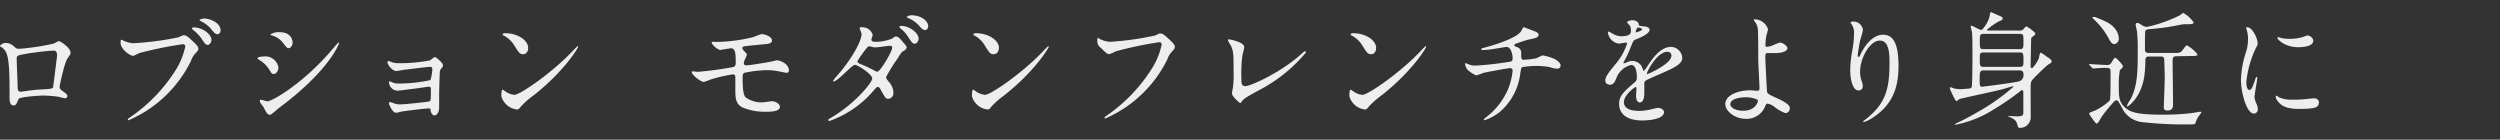
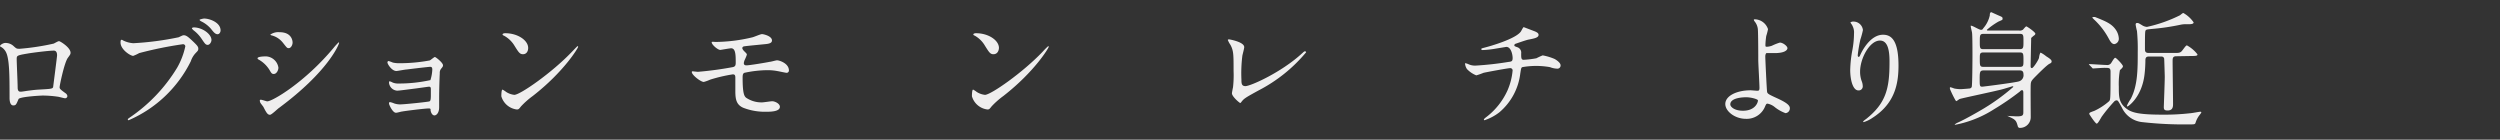
<svg xmlns="http://www.w3.org/2000/svg" viewBox="0 0 395.09 22.07">
  <rect x="0" y="0" width="395.09" height="22.07" fill="#333333" stroke="none" />
  <defs>
    <style>.cls-1{fill:#efeeee;}.cls-2{fill:none;}</style>
  </defs>
  <title>copy_3</title>
  <g id="レイヤー_2" data-name="レイヤー 2">
    <g id="レイヤー_1-2" data-name="レイヤー 1">
      <path class="cls-1" d="M8.49,6.89c.65-.34.7-.38.86-.38s1.8,1,1.8,1.82c0,.24-.07.32-.42.8-.57.76-1.31,4.4-1.31,4.65s.1.35,1,1a.62.62,0,0,1,.23.42.36.36,0,0,1-.36.33c-.17,0-1-.24-1.16-.25a17.7,17.7,0,0,0-2.36-.18c-.32,0-3.66.18-3.84.56-.36.84-.41,1-.83,1-.59,0-.59-1-.59-1.21,0-3.5,0-6.46-.68-7.4a1.84,1.84,0,0,0-.76-.68A.14.14,0,0,1,0,7.29c0-.2.53-.5.8-.5a1.84,1.84,0,0,1,1.31.46c.49.44.51.46,1,.46A38.42,38.42,0,0,0,8.49,6.89ZM4.43,8.45c-1.79.3-1.79.34-1.79.92s.15,3.74.15,4.45.34.67.53.67.82-.12,1.24-.17.85-.11,1.41-.15c2.1-.12,2.33-.12,2.43-.42,0-.05.62-4.8.62-5S9,8,8.51,8C7.62,8,4.86,8.37,4.43,8.45Z" />
      <path class="cls-1" d="M19.49,6.41a4.28,4.28,0,0,0,1.58.42,46.85,46.85,0,0,0,7.16-.94c.59-.28.67-.32.8-.32.42,0,.72.28,1.31.82.85.8,1,1,1,1.3s-.1.36-.44.72a3.38,3.38,0,0,0-.74,1.26A19.59,19.59,0,0,1,20.33,19a.12.12,0,0,1-.13-.12c0-.08.05-.12.24-.26A25.44,25.44,0,0,0,28,10.69a11.67,11.67,0,0,0,1.29-3.38A.37.37,0,0,0,28.82,7,59.64,59.64,0,0,0,22,8.39a6.72,6.72,0,0,1-.95.44c-.44,0-2-1-2-2.1,0-.38.06-.44.18-.44S19.45,6.41,19.49,6.41Zm13.93-.08c0,.28-.25.76-.59.76s-.46-.2-1-1a5.57,5.57,0,0,0-1.24-1.3c-.07-.06-.26-.24-.26-.32s.17-.14.34-.14C32.05,4.37,33.42,5.41,33.42,6.33Zm1.44-1.52c0,.22-.15.6-.49.6s-.65-.36-1-.82a4.81,4.81,0,0,0-1.58-1.22c-.19-.1-.25-.18-.25-.24s.57-.2.73-.2C33.09,2.93,34.86,3.53,34.86,4.81Z" />
      <path class="cls-1" d="M44,10.69c0,.4-.28,1-.74,1-.28,0-.38-.12-.66-.62a4.75,4.75,0,0,0-1.73-1.66c-.06,0-.17-.12-.17-.2,0-.28,1.08-.3,1.33-.3A2.09,2.09,0,0,1,44,10.69ZM41.63,16.9c-.06-.1-.4-.52-.46-.62a.84.84,0,0,1-.11-.38c0-.08,0-.14.17-.14s.89.26,1,.26c.82,0,5.93-3,10.47-8.43a9.6,9.6,0,0,1,.82-.9s.07,0,.07.08c0,.22-1.67,4.5-9.53,10.31-.23.16-1.14,1.06-1.39,1.06C42.29,18.14,42.1,17.82,41.63,16.9ZM46.24,6.71c0,.46-.3.9-.6.9s-.31-.08-1-.94A3.31,3.31,0,0,0,43,5.61c-.07,0-.28-.08-.28-.14a2.17,2.17,0,0,1,1.46-.38C46.24,5.09,46.24,6.65,46.24,6.71Z" />
      <path class="cls-1" d="M62.09,9.89a4.44,4.44,0,0,0,1.1.1,25.87,25.87,0,0,0,4.73-.44c.15-.06.68-.54.81-.54s1.28.9,1.28,1.3c0,.2-.06.26-.32.58a1,1,0,0,0-.19.66c-.06,1.32-.1,2.82-.1,4.15,0,.2,0,1.08,0,1.26,0,.92-.46,1.28-.74,1.28s-.53-.32-.61-.78c0-.26,0-.32-.3-.32-.63,0-3.67.38-4.18.48-.16,0-.75.2-1,.2-.52,0-1.09-1.28-1.09-1.44s0-.24.17-.24a2.89,2.89,0,0,1,.63.2,3,3,0,0,0,.91.16c.76,0,4.51-.4,4.68-.48s.21-.3.22-.86c0-.17,0-1,0-1.09,0-.25-.07-.37-.3-.37-.08,0-1.45.2-2.15.29-.51.06-2.54.34-2.87.34a1.39,1.39,0,0,1-1.29-1.22c0-.2,0-.26.13-.26a2.74,2.74,0,0,1,.46.2,2.28,2.28,0,0,0,.95.15,23.15,23.15,0,0,0,5-.54A6.41,6.41,0,0,0,68.32,11c0-.34-.1-.44-.38-.44-.12,0-2.28.24-3.65.42-.27,0-1.43.24-1.65.24-.71,0-1.41-1.08-1.41-1.36a.22.22,0,0,1,.17-.22A5.54,5.54,0,0,1,62.09,9.89Z" />
      <path class="cls-1" d="M84.21,15.16a13.08,13.08,0,0,0-1.86,1.64c-.36.46-.4.5-.69.5a2.91,2.91,0,0,1-2.43-2.08c0-.15,0-1.06.19-1.06a4,4,0,0,1,.57.37,3,3,0,0,0,1.29.46c.93,0,6-3.54,9.12-6.82.31-.32.84-.88.88-.88a.13.13,0,0,1,.09.1C91.37,7.57,89.15,11.31,84.21,15.16ZM82.65,8.57c-.51,0-.7-.32-1.33-1.32a4.33,4.33,0,0,0-1.73-1.64c-.07,0-.17-.1-.17-.18s.15-.18.42-.18c2,0,3.63,1.14,3.63,2.32C83.47,8.17,83.15,8.57,82.65,8.57Z" />
      <path class="cls-1" d="M113.07,6.63a25.87,25.87,0,0,0,5.87-.74c.25-.06,1.25-.5,1.48-.5s1.58.3,1.58,1c0,.44-.49.54-1.22.6-2,.2-3.13.3-3.28.36a.29.29,0,0,0-.19.24c0,.22.3.5.36.56.26.26.36.34.36.5a6.5,6.5,0,0,1-.36.86,2,2,0,0,0-.12.46c0,.26.16.36.4.36.52,0,3.12-.44,3.69-.56.19,0,1-.24,1.16-.24.34,0,1.88.46,1.88,1.62a.37.37,0,0,1-.38.36c-.1,0-1.22-.24-1.45-.28a8.37,8.37,0,0,0-1.61-.14,17.87,17.87,0,0,0-3.61.42c-.25.12-.27.4-.27.8,0,2.57.29,2.87.52,3.11a4.31,4.31,0,0,0,2.56.76c.25,0,1.37-.18,1.6-.18.4,0,1.21.36,1.21.88,0,.78-1.55.78-2.14.78a9.47,9.47,0,0,1-3.63-.62c-1.07-.46-1.27-1.28-1.27-2.62,0-.08,0-1.83,0-2.17s-.09-.5-.4-.5a24.27,24.27,0,0,0-3.59.84,6.25,6.25,0,0,1-1,.36c-.48,0-1.89-1.1-1.89-1.56a.11.11,0,0,1,.12-.12c.09,0,.72.08.85.08a55,55,0,0,0,5.49-.74c.36-.08.48-.22.48-.7,0-1.16,0-2.28-.72-2.28-.21,0-1.66.26-1.71.26-.42,0-1.37-.84-1.37-1.2a.09.09,0,0,1,.06-.08A3.89,3.89,0,0,1,113.07,6.63Z" />
-       <path class="cls-1" d="M131.35,18.6c3.9-2.32,6.5-5.59,6.5-6.21s-2.26-2.14-2.74-2.14-2.73,2.62-3.36,2.62a.09.09,0,0,1-.1-.1,6.83,6.83,0,0,1,.69-.86c2.26-2.58,3.82-5.4,3.82-6.54,0-.16-.31-.8-.31-.94s.25-.12.36-.12a1.7,1.7,0,0,1,1.71,1.18c0,.12-.21.66-.21.78,0,.3.4.34.65.34a7.14,7.14,0,0,0,2.7-.54c.32-.28.4-.3.53-.3.36,0,.68.38.85.58.77.86.84,1,.84,1.14s-.15.4-.47.56-.37.24-1,1.26a24.13,24.13,0,0,0-1.77,2.86c0,.18,0,.22.36.68a2.84,2.84,0,0,1,.8,1.76c0,.92-.72,1-.82,1-.4,0-.47-.13-1.19-1.41,0-.09-.25-.46-.44-.46s-.29.13-.67.55a16.21,16.21,0,0,1-7,4.83s-.21,0-.17-.18S131,18.82,131.35,18.6ZM141,7.51a.29.29,0,0,0-.32-.28c-.29,0-2,.26-2.3.26a1.93,1.93,0,0,1-.57-.08,1.06,1.06,0,0,0-.46-.08.27.27,0,0,0-.22.08,17.54,17.54,0,0,0-1.62,2.24c0,.28.17.34.65.54a21.86,21.86,0,0,1,2.09,1,1,1,0,0,0,.43.14C139.12,11.27,141,8.19,141,7.51Zm4.16-1.34c0,.26-.25.74-.59.74s-.49-.22-1-1a5.14,5.14,0,0,0-1.2-1.36c-.07-.06-.24-.24-.24-.32s.23-.14.34-.14C143.6,4.11,145.18,5.09,145.18,6.17Zm1.52-2c0,.2-.13.58-.47.58s-.63-.28-1-.74a4.67,4.67,0,0,0-1.66-1.14c-.18-.08-.24-.16-.24-.2s.36-.26.7-.26C145.67,2.43,146.7,3.35,146.7,4.19Z" />
      <path class="cls-1" d="M158.58,15.16a13.08,13.08,0,0,0-1.86,1.64c-.36.46-.4.5-.68.5a2.91,2.91,0,0,1-2.44-2.08c0-.15,0-1.06.19-1.06a4,4,0,0,1,.57.37,3,3,0,0,0,1.3.46c.93,0,6-3.54,9.12-6.82a12,12,0,0,1,.87-.88.12.12,0,0,1,.09.1C165.74,7.57,163.52,11.31,158.58,15.16ZM157,8.57c-.51,0-.7-.32-1.33-1.32A4.32,4.32,0,0,0,154,5.61c-.08,0-.18-.1-.18-.18s.16-.18.42-.18c2,0,3.63,1.14,3.63,2.32C157.84,8.17,157.52,8.57,157,8.57Z" />
-       <path class="cls-1" d="M173.82,6.17a4.38,4.38,0,0,0,1.57.44,46.75,46.75,0,0,0,7.16-1c.59-.28.67-.32.8-.32.42,0,.72.28,1.31.82.86.8,1,1,1,1.3s-.09.36-.43.72a3.36,3.36,0,0,0-.75,1.26,19.64,19.64,0,0,1-9.8,9.33.13.13,0,0,1-.13-.12c0-.08.06-.12.25-.26a25.52,25.52,0,0,0,7.5-7.93,11.67,11.67,0,0,0,1.29-3.38.37.37,0,0,0-.42-.36,60.9,60.9,0,0,0-6.84,1.44,5.28,5.28,0,0,1-1,.44c-.25,0-.38,0-1.37-1a1.29,1.29,0,0,1-.55-1.12,2.08,2.08,0,0,1,.06-.46A1.35,1.35,0,0,1,173.82,6.17Z" />
      <path class="cls-1" d="M196.34,8.79a22.05,22.05,0,0,0-.15,3.76c0,.58,0,1.06.63,1.06.81,0,5.68-2.16,9-5.22.27-.24.3-.28.44-.28a.16.16,0,0,1,.15.16,24.22,24.22,0,0,1-7.47,6c-2.2,1.2-2.35,1.32-2.75,1.83-.1.15-.13.17-.21.17s-1.29-1-1.29-1.53c0-.09.15-.89.17-.93a17.18,17.18,0,0,0,.09-2.59c0-2.64,0-3.18-.49-4.12a3.72,3.72,0,0,1-.42-.78c0-.08.12-.1.19-.1s2.4.4,2.4,1.22C196.65,7.61,196.38,8.57,196.34,8.79Z" />
-       <path class="cls-1" d="M218.22,15.16a13.08,13.08,0,0,0-1.86,1.64c-.36.46-.4.5-.68.5a2.9,2.9,0,0,1-2.43-2.08c0-.15,0-1.06.19-1.06a5.48,5.48,0,0,1,.57.37,2.87,2.87,0,0,0,1.29.46c.93,0,6-3.54,9.12-6.82a12,12,0,0,1,.87-.88.13.13,0,0,1,.1.1C225.39,7.57,223.16,11.31,218.22,15.16Zm-1.55-6.59c-.52,0-.71-.32-1.33-1.32a4.39,4.39,0,0,0-1.73-1.64c-.08,0-.17-.1-.17-.18s.15-.18.41-.18c2,0,3.63,1.14,3.63,2.32C217.48,8.17,217.16,8.57,216.67,8.57Z" />
      <path class="cls-1" d="M242.49,4.93c.46.18.66.34.66.58,0,.46-.74.58-1.55.74-.38.06-2,.64-2.13.68a.27.27,0,0,0-.15.22c0,.12,0,.14.43.3a.9.9,0,0,1,.65,1c0,.7,0,1,.4,1a14.85,14.85,0,0,0,2-.24,10.48,10.48,0,0,1,1-.46,8.83,8.83,0,0,1,1.91.58c.4.24.92.62.92,1a.5.5,0,0,1-.56.52,3.43,3.43,0,0,1-1.12-.24,12.64,12.64,0,0,0-4.37,0c-.19.1-.19.2-.32,1a9.49,9.49,0,0,1-3.32,6.15A7.94,7.94,0,0,1,234.61,19s-.1,0-.1-.08,0-.14.51-.52a11,11,0,0,0,3.21-4.09,10.08,10.08,0,0,0,.82-3.2.37.37,0,0,0-.4-.34c-.38,0-4,.68-4.2.74a11.86,11.86,0,0,1-1.14.4,4.11,4.11,0,0,1-1.48-1,1.88,1.88,0,0,1-.3-.84c0-.06,0-.08.06-.08a2.16,2.16,0,0,1,.49.16,2.46,2.46,0,0,0,1.08.22,49.75,49.75,0,0,0,5.21-.58c.49-.06.68-.08.68-.62s-.25-1.76-1-1.76l-1.59.26a15.61,15.61,0,0,1-2.11.24c-.1,0-.25,0-.25-.14s.08-.12.87-.34c.38-.1,4.49-1.24,5.36-2.42.1-.12.36-.72.48-.72Z" />
-       <path class="cls-1" d="M253.7,12.7c0-.61.53-1.25,1.82-2.83a9.3,9.3,0,0,0,1.62-3c0-.12-.13-.14-.21-.14s-1,.16-1.14.16a2.07,2.07,0,0,1-1.69-1.76c0-.06,0-.14.11-.14a4.25,4.25,0,0,1,.73.38,2.86,2.86,0,0,0,1.25.36c1.56,0,1.56-.54,1.56-.94a1.71,1.71,0,0,0-.15-.7c-.06-.1-.46-.46-.46-.58s.49-.32.84-.32.93.18,1,.62c0,.26.1.3.86.36.13,0,.85.1.85.52,0,.66-1.38,1.22-2.26,1.58-.28.12-.3.16-.72,1.18a15.63,15.63,0,0,1-1,2.16c-.1.18-.14.24-.14.32a.07.07,0,0,0,.08.08,3.54,3.54,0,0,0,.59-.22,1.68,1.68,0,0,1,.74-.16,1.7,1.7,0,0,1,1.61,1.22c.14.34.16.38.19.38a8.48,8.48,0,0,0,.78-1.08c.63-.92,1.86-2.74,3.52-2.74a1.84,1.84,0,0,1,1.78,1.78c0,.94-1.5,1.6-2.68,2.14-.47.22-2.62,1.12-3,1.35s-.32.41-.32.83c0,.18,0,1,0,1.21s0,1.46-.71,1.46c-.51,0-.59-.67-.59-1,0-.2.06-1.17.06-1.19s0-.24-.13-.24-1.85,1.24-1.85,2.39c0,1.38,1.9,1.38,2.46,1.38a5.57,5.57,0,0,0,1.21-.12c.27,0,1.48-.36,1.73-.36s.93.2.93.68c0,1.24-2.94,1.32-3.4,1.32-2.41,0-3.69-1-3.69-2.62,0-1.28.73-1.93,2.51-3.45a.88.88,0,0,0,.29-.7c0-.9-.15-2-.91-2a3.3,3.3,0,0,0-2.34,2.12c-.21.5-.42,1-1,1C254.06,13.35,253.7,13.24,253.7,12.7Zm4.85-7.57s.95-.26.95-.48-.48-.3-.65-.3-.34.56-.34.64S258.51,5.13,258.55,5.13Zm1.72,6.48s0,.1.08.1,3.8-1.6,3.8-2.92a.6.6,0,0,0-.67-.6C261.91,8.19,260.27,11.29,260.27,11.61Z" />
      <path class="cls-1" d="M279.41,4.61a9.49,9.49,0,0,1-.28,1.08A12.19,12.19,0,0,0,279,7.07c0,.26,0,.32.23.32a2.82,2.82,0,0,0,.79-.16,8.68,8.68,0,0,1,1.26-.5c.49,0,1.2.56,1.2.88s-.46.78-2,.78c0,0-1.27,0-1.31,0s-.19.16-.19.54.23,5.38.29,5.61.19.35,1.17.8c1.18.54,2.42,1.1,2.42,1.74a.75.75,0,0,1-.69.8,6,6,0,0,1-1.75-1,2.57,2.57,0,0,0-1.08-.5c-.19,0-.23.06-.47.62a3.13,3.13,0,0,1-2.95,1.78c-1.75,0-3.26-1.2-3.26-2.34,0-1.3,1.82-2.17,4-2.17.18,0,.86.07,1,.07.29,0,.4,0,.4-.5s-.19-3.83-.19-4.33c0-.16,0-4.24-.07-4.94a2.31,2.31,0,0,0-.52-1.2.45.45,0,0,1-.11-.24c0-.08.13-.08.17-.08A2.26,2.26,0,0,1,279.41,4.61Zm-3.47,10.76c-.19,0-2.49,0-2.49,1.13,0,.38.65,1,2,1,2.07,0,2.42-1.49,2.36-1.66S276.77,15.37,275.94,15.37Z" />
      <path class="cls-1" d="M297.1,6.41c-1.62,0-3.14,2.8-3.14,4.92a4.32,4.32,0,0,0,.25,1.48,2.19,2.19,0,0,1,.17.76.64.64,0,0,1-.68.72c-.88,0-1.3-1.66-1.3-3.24a19,19,0,0,1,.35-3.18A14.76,14.76,0,0,0,293,5.31a2.24,2.24,0,0,0-.25-1.24c0-.08-.32-.48-.32-.52a.74.74,0,0,1,.51-.14,1.5,1.5,0,0,1,1.47,1.34,12.42,12.42,0,0,1-.4,1.48,21.73,21.73,0,0,0-.42,2.48c0,.06,0,.28.15.28s.21-.24.34-.5c.21-.44,1.5-3,3.5-3,1.18,0,2.45.66,2.45,4.86,0,2.82-.53,6-4.14,8.29a4.73,4.73,0,0,1-1.37.66s-.07,0-.07-.06,0-.1.47-.44c3.12-2.48,3.69-4.81,3.69-8.89C298.64,7.75,298.26,6.41,297.1,6.41Z" />
      <path class="cls-1" d="M319.09,4.83a.87.87,0,0,0,.61-.14c.08-.08.42-.52.53-.52s1.43.9,1.43,1.16a.38.38,0,0,1-.1.2A4.79,4.79,0,0,0,321,6c0,.06-.09,4.18-.09,4.38s0,.38.21.38,1-1.2,1.12-1.62c0-.12.13-.82.26-.82a4.75,4.75,0,0,1,.88.58c.74.46.85.62.85.82s-.17.28-.34.36-.59.4-1.84,1.64c-1,1-1.08,1.08-1.12,1.61s0,4.4,0,5.22a1.69,1.69,0,0,1-1.67,1.66.33.33,0,0,1-.38-.28c-.18-.6-.23-.8-.63-1.1-.13-.1-.88-.46-1-.5s.15,0,.19,0l1.25.06c.93,0,1.07-.14,1.07-.64s0-2.6,0-3.09c0-.09,0-.41-.19-.41s-.3.16-.34.2a39.78,39.78,0,0,1-4.05,2.78A17.5,17.5,0,0,1,309,19.72c-.08,0-.1,0-.1,0s.13-.18.4-.3c1.14-.5,3.06-1.6,3.57-1.9a32.45,32.45,0,0,0,5.3-3.78c0-.11-.07-.11-.11-.11s-1.37.42-1.63.48c-1.05.29-6.45,1.42-6.71,1.53-.08,0-.46.34-.57.34s-1-1.83-1-2,0-.19.11-.19a4.11,4.11,0,0,1,.56.19,5.18,5.18,0,0,0,1,.11c.28,0,1.06-.07,1.38-.1a.43.43,0,0,0,.4-.24c.1-.22.12-4.32.12-5s0-2.94-.06-3.52c0-.14-.21-.9-.21-1.08s0-.08.09-.08c.23,0,1.24.64,1.51.64s.28-.1.41-.28a4.56,4.56,0,0,0,1-2c0-.16,0-.5.25-.5,0,0,1,.46,1.2.54.47.2.57.24.57.46s0,.2-.65.48A11.32,11.32,0,0,0,314,4.71c0,.12.08.12.21.12Zm-5.6,6.3c-.59,0-.63.24-.63,1.32s0,1.25.4,1.25c.15,0,5.4-.67,5.83-.85a1,1,0,0,0,.69-1.12c0-.58-.36-.6-.61-.6Zm0-5.78c-.61,0-.61.22-.61,1.24s0,1.18.61,1.18h5.68c.61,0,.61-.24.61-1.24s0-1.18-.61-1.18Zm0,2.94c-.61,0-.61.2-.61,1,0,1.1,0,1.28.61,1.28h5.68c.61,0,.61-.2.61-1,0-1.1,0-1.28-.61-1.28Z" />
      <path class="cls-1" d="M330.22,10.29c-.06-.08-.1-.12-.1-.16s.06,0,.08,0c.38,0,2.28.14,2.72.14a.73.73,0,0,0,.7-.28c.09-.12.49-.86.66-.86s1.22,1.1,1.22,1.34-.4.52-.48.62a12.44,12.44,0,0,0-.17,2.61c0,1.58,0,2.56,1.22,3.48.86.66,2.13.94,5.72.94a35.15,35.15,0,0,0,4.29-.22c.25,0,1.48-.24,1.6-.24s.21,0,.21.12a2.55,2.55,0,0,1-.23.34,3.69,3.69,0,0,0-.69,1.3c-.09.24-.19.24-1.08.24a58.72,58.72,0,0,1-7.33-.36A4,4,0,0,1,335.33,17c-.55-1-.63-1.14-.82-1.14a.54.54,0,0,0-.38.17,25.47,25.47,0,0,0-1.94,2.35c-.13.16-.62,1.16-.83,1.16s-1.18-1.48-1.18-1.52c0-.22.08-.24.8-.5A9.84,9.84,0,0,0,333.31,16c.21-.25.23-.25.23-4.66,0-.62-.21-.62-1-.62-.29,0-1.71.1-1.75.1s-.09,0-.17-.12Zm4.1-5.66a2.67,2.67,0,0,1,.53,1.46.85.85,0,0,1-.7.88c-.44,0-.7-.52-.93-.94a11.49,11.49,0,0,0-2.34-3s-.22-.22-.22-.26.11-.08.17-.08a1.17,1.17,0,0,1,.26,0C332.69,3.33,333.66,3.71,334.32,4.63Zm9.6,4.26c-.57,0-.57.36-.57.78,0,1,.07,5.7.07,6.79,0,.46-.07,1-.87,1-.48,0-.59-.16-.59-.52,0-.18.15-4,.15-4.81,0-.24-.08-2.76-.09-2.86-.1-.34-.33-.34-.54-.34h-1.8c-.27,0-.61,0-.63.54,0,.7-.05,1.58-.13,2.24-.4,3.61-2.57,5.11-2.7,5.11s-.09-.08-.09-.12a5.88,5.88,0,0,1,.59-1.05c1.12-2.1,1.12-4.68,1.12-7.46a29.25,29.25,0,0,0-.12-3.28,9.59,9.59,0,0,1-.21-1c0-.08,0-.28.23-.28s.31.08.76.34a1.57,1.57,0,0,0,.8.28,22.46,22.46,0,0,0,5.22-1.84c.08-.06.42-.36.52-.36a4.83,4.83,0,0,1,1.63,1.48c0,.3-.46.3-1.08.3a3.85,3.85,0,0,0-1,.08,35.66,35.66,0,0,1-4.47.66c-.77.08-.87.08-1,.2s-.14.42-.14,3c0,.38.1.6.61.6h3.95c.65,0,.91,0,1.16-.2s.7-1,.91-1a5.33,5.33,0,0,1,1.67,1.42c0,.22-.17.26-1,.26Z" />
-       <path class="cls-1" d="M355.46,14.21c.32,0,.49-.31.91-1.55.11-.35.17-.51.27-.51s.09.2.09.24c0,.22-.44,2.56-.44,3a3.61,3.61,0,0,0,.31,1,2.28,2.28,0,0,1,.22.88.65.65,0,0,1-.62.68c-1.18,0-2.05-3.41-2.05-5.33a15.18,15.18,0,0,1,.79-4.36,7,7,0,0,0,.33-2.08,5.38,5.38,0,0,0-.19-1.42,2.53,2.53,0,0,1-.12-.36c0-.06.08-.1.16-.1.87,0,1.67,1.82,1.67,2.54,0,.22,0,.24-.36.92A16.14,16.14,0,0,0,355,13C355,13.61,355.15,14.21,355.46,14.21Zm11,2c0,.78-.57,1-3.22,1-1.87,0-2.57-.5-3-.9-.09-.1-.59-.62-.59-1,0,0,0-.19.1-.19a2.68,2.68,0,0,1,.45.27,4.35,4.35,0,0,0,2,.35A15.07,15.07,0,0,0,364,15.7l1.67-.17C366.34,15.53,366.49,16,366.49,16.22Zm-.89-9.75c0,1-2.11,1-2.33,1-2.15,0-3.33-1.22-3.33-1.48,0,0,0-.1.13-.1s.29.08.54.14a6.13,6.13,0,0,0,1.29.12,7.35,7.35,0,0,0,2.09-.3c.57-.22.62-.24.81-.22A1,1,0,0,1,365.6,6.47Z" />
      <rect class="cls-2" width="395.09" height="22.07" />
    </g>
  </g>
</svg>